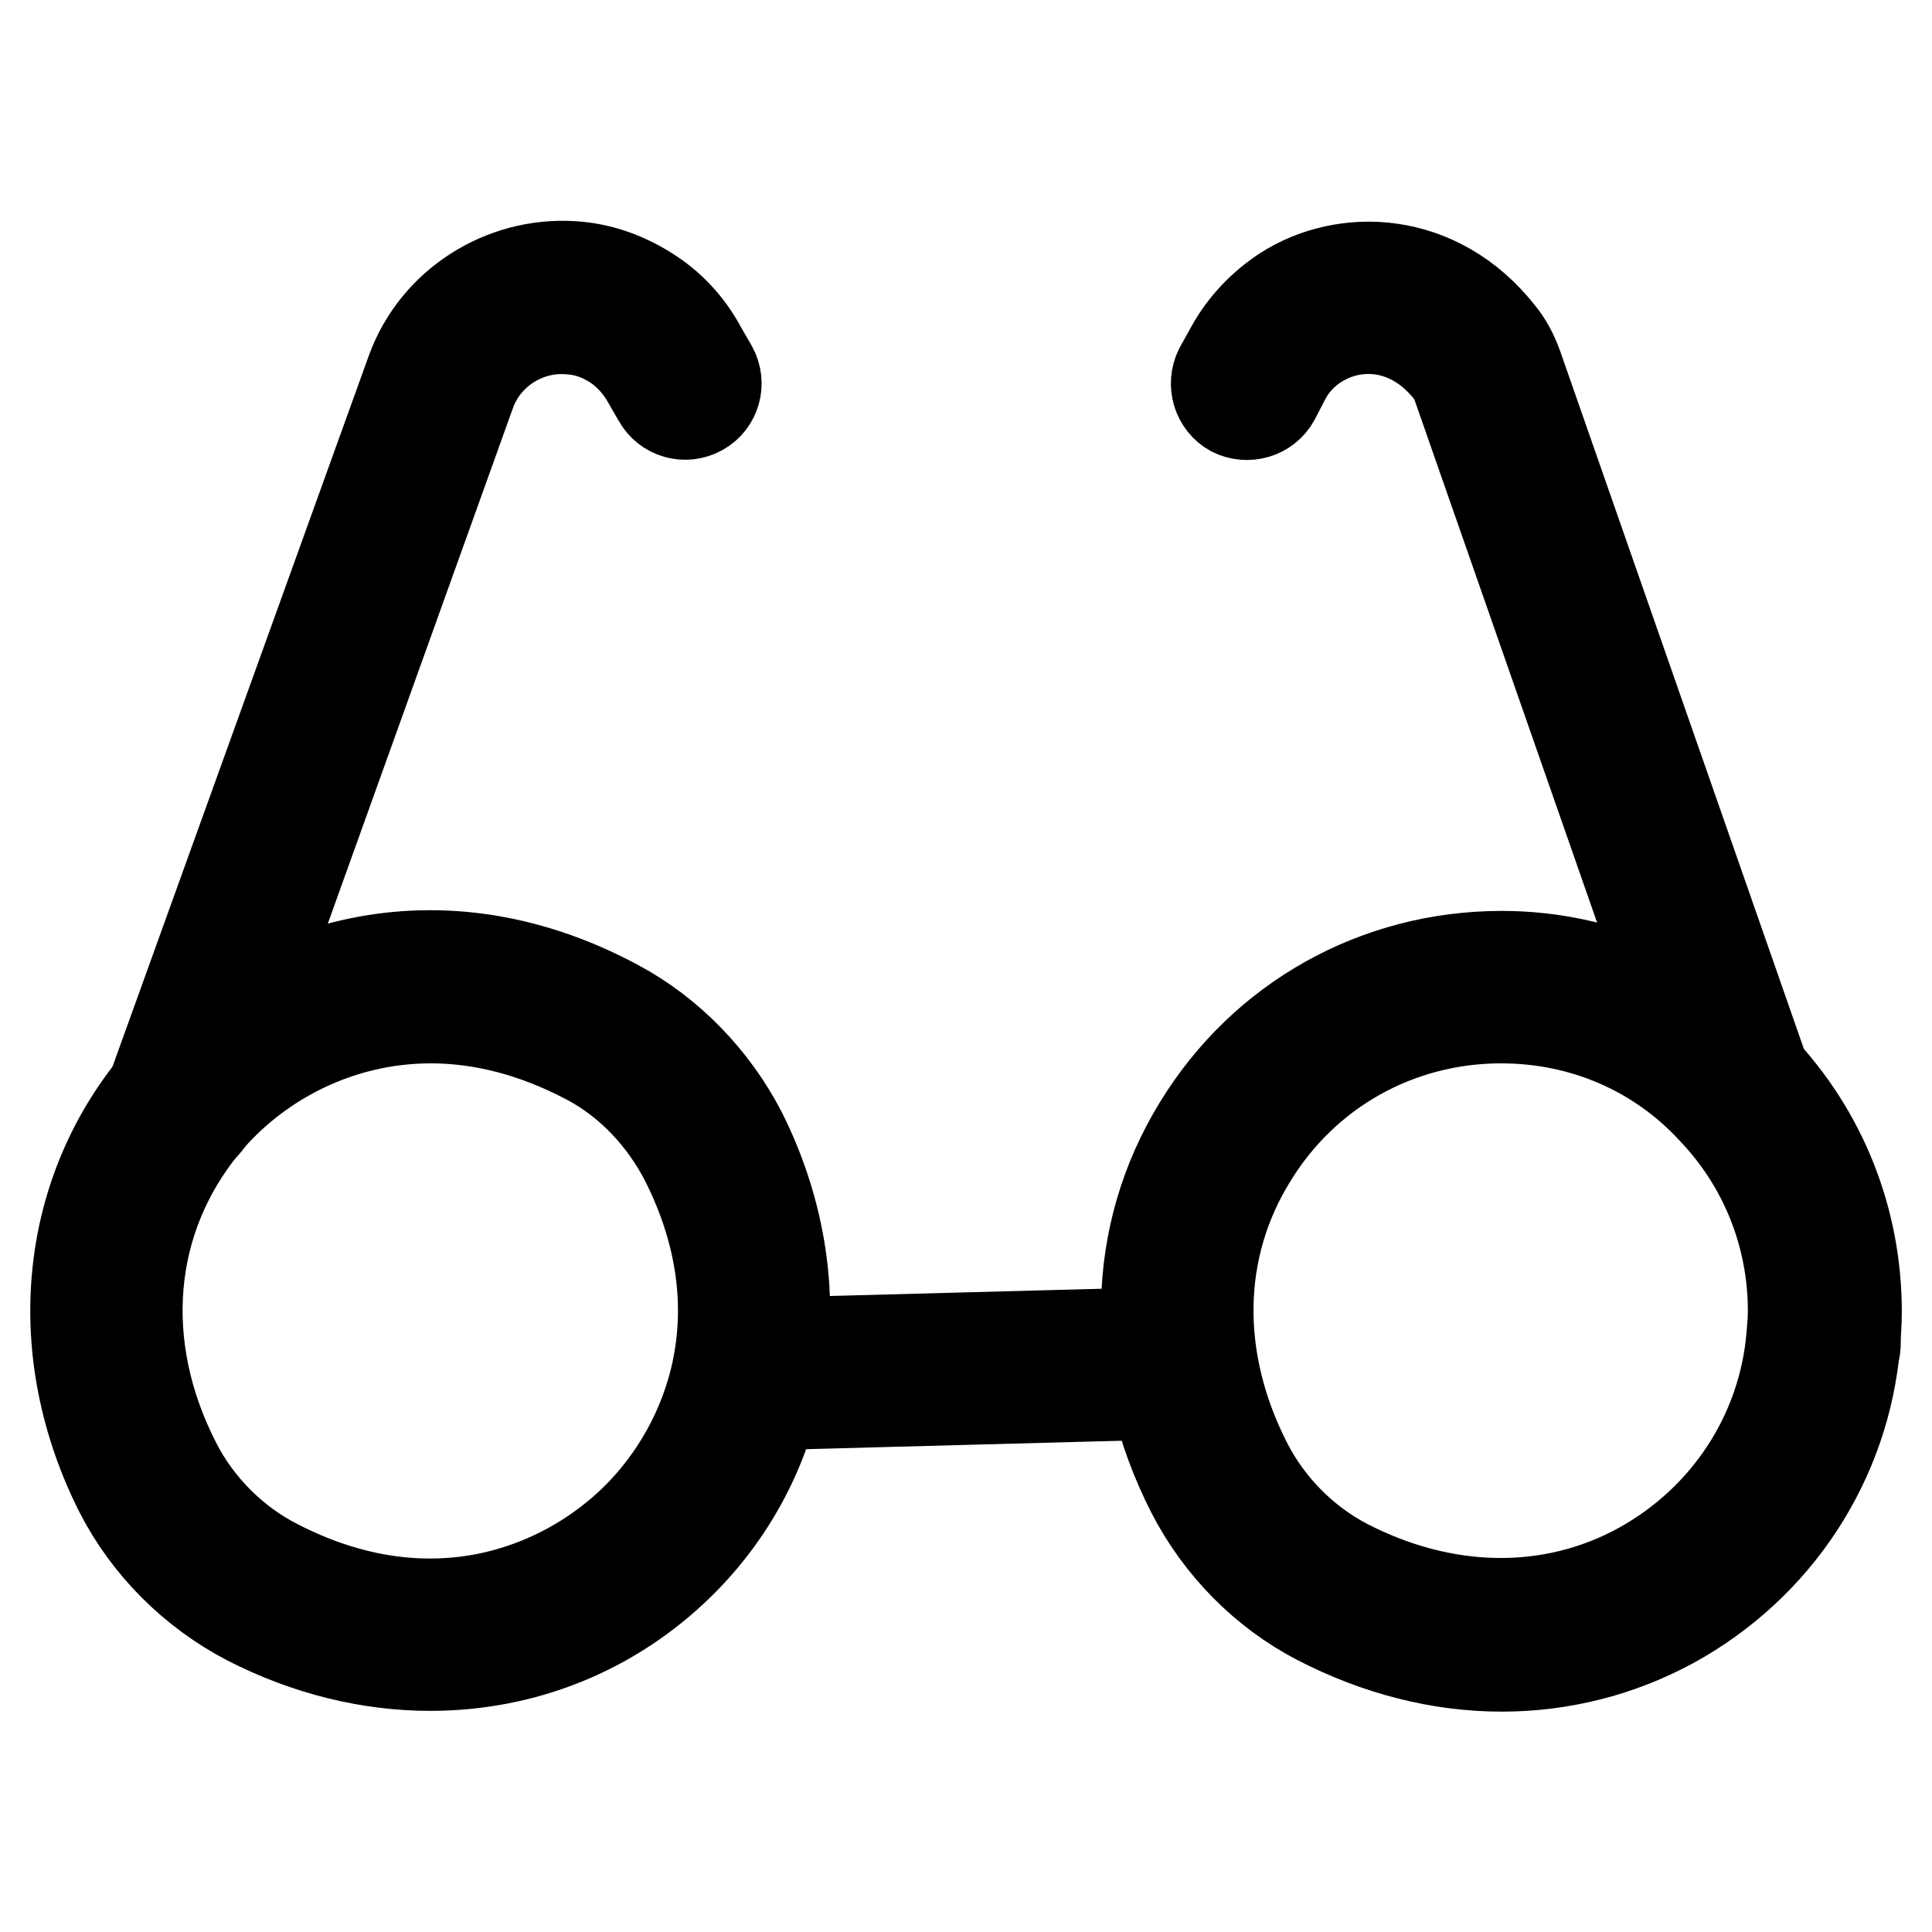
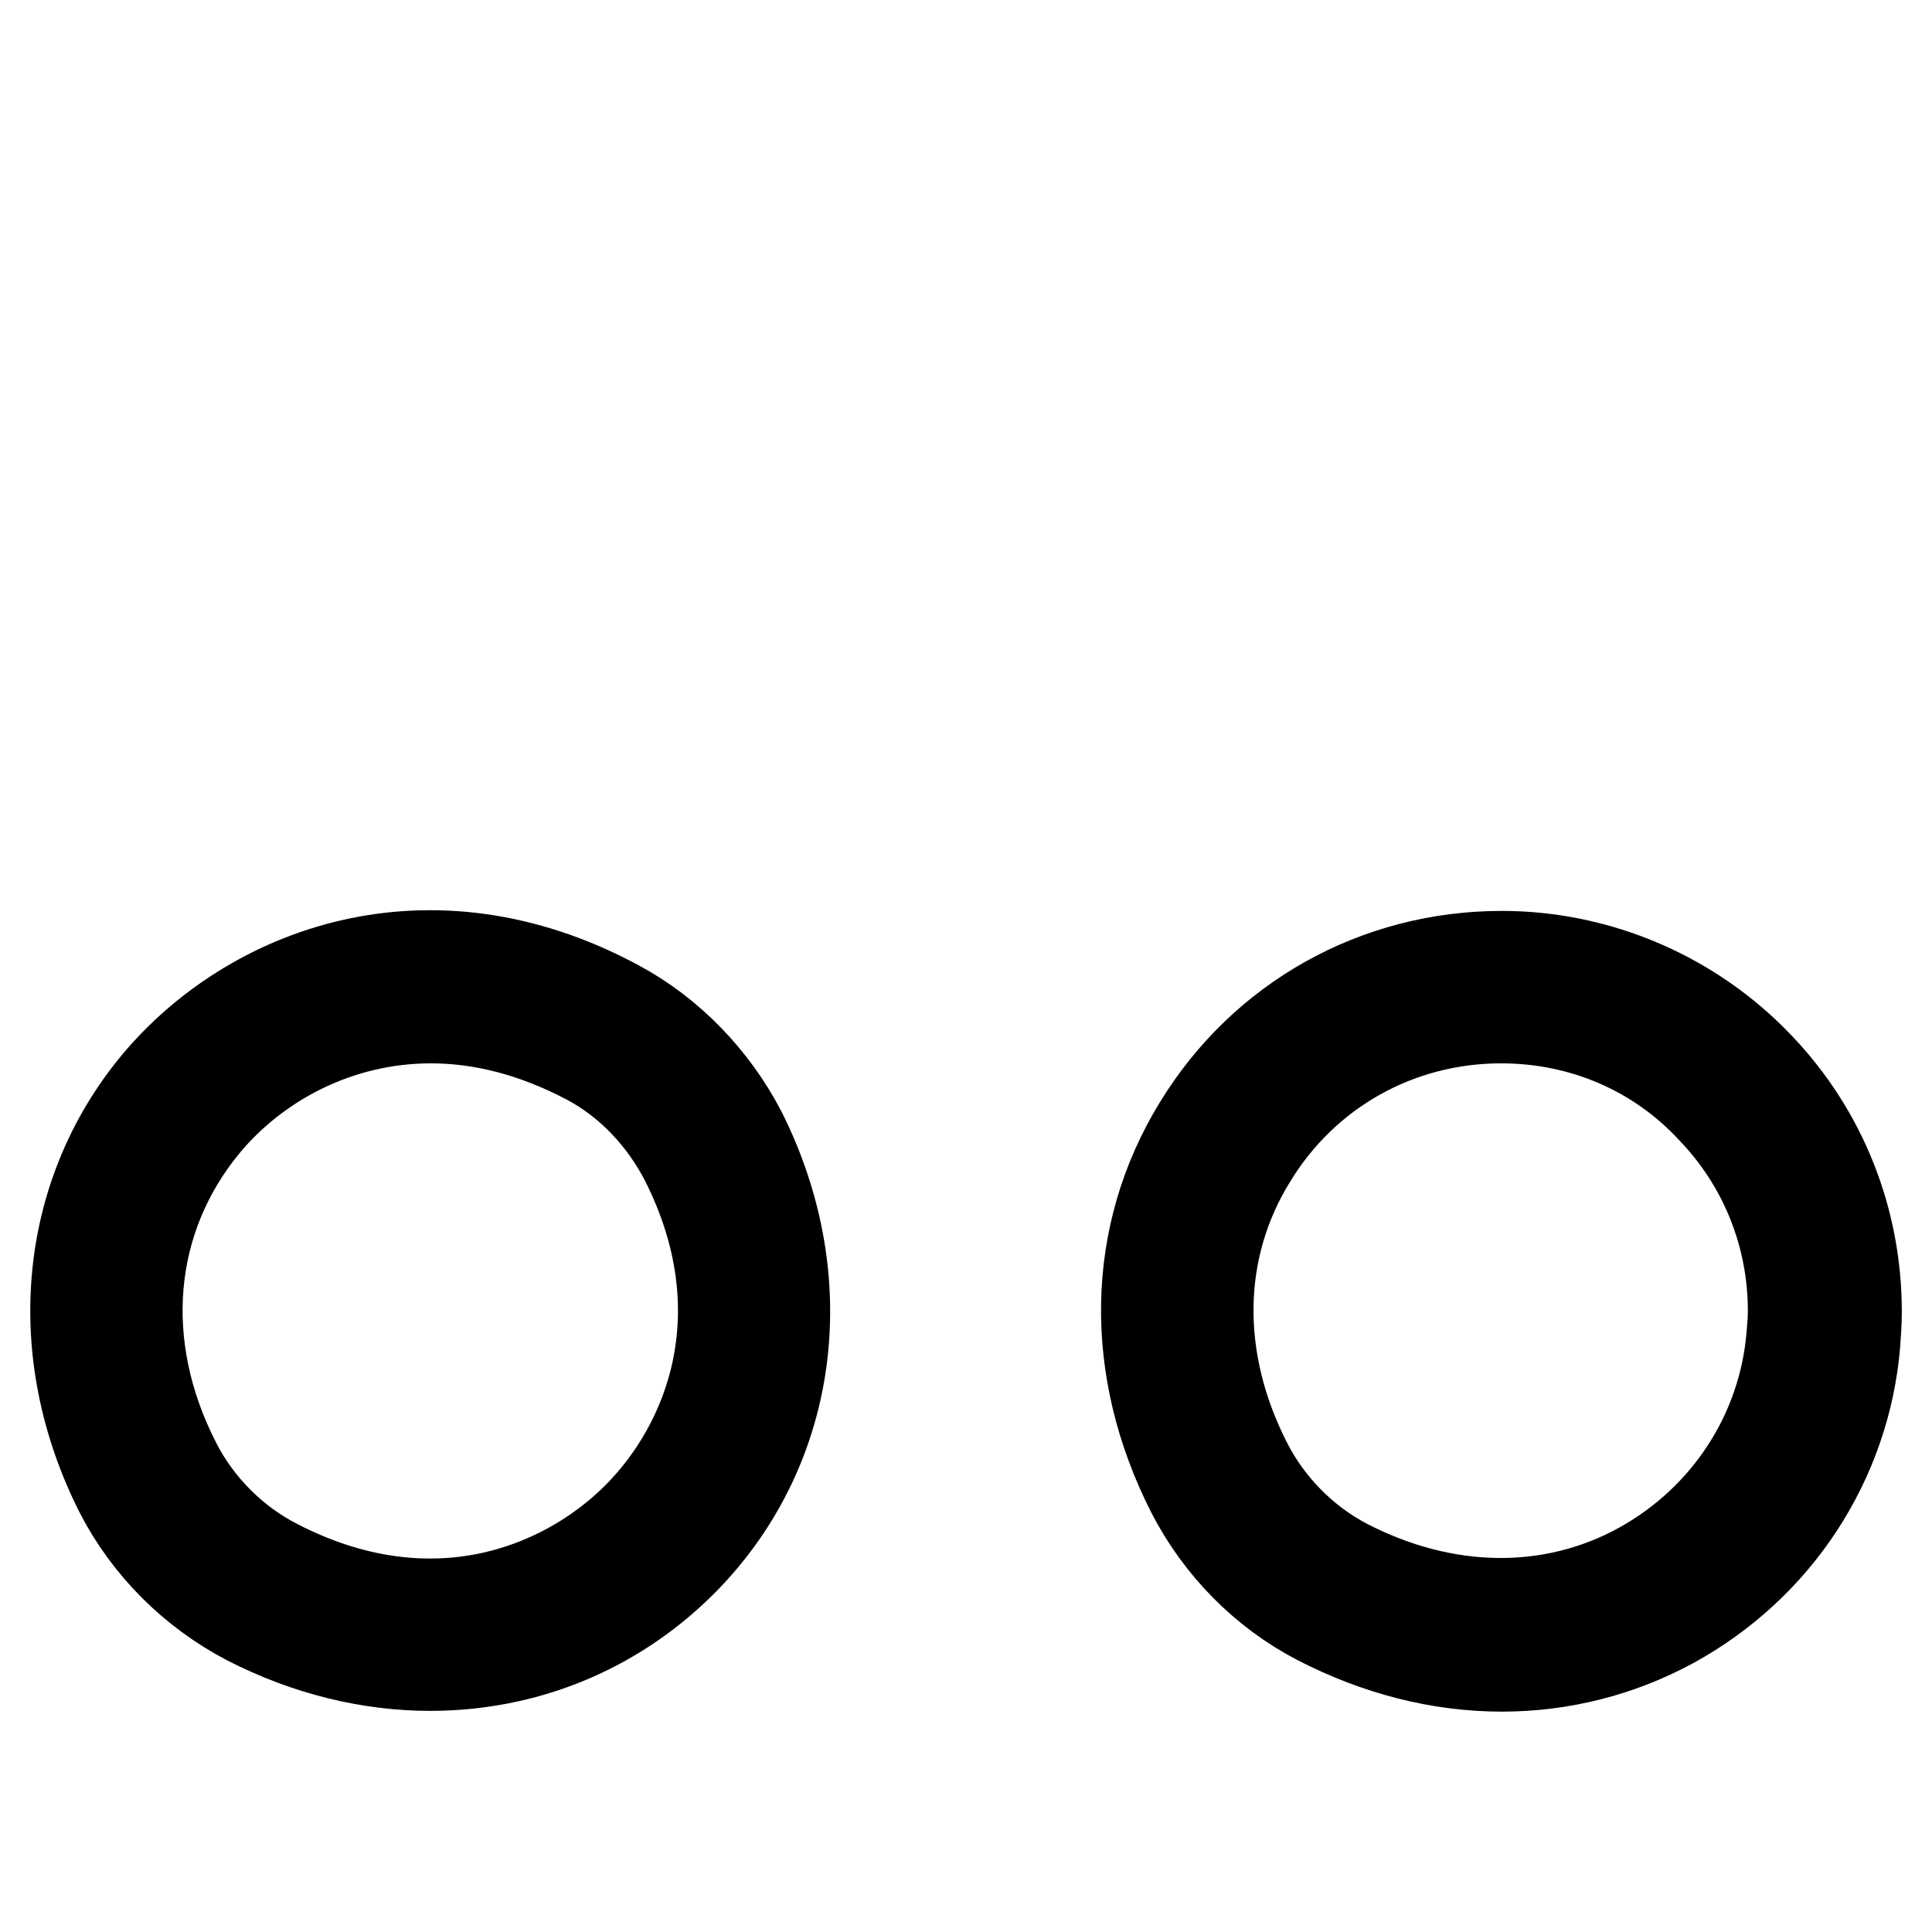
<svg xmlns="http://www.w3.org/2000/svg" version="1.1" x="0px" y="0px" viewBox="0 0 256 256" enable-background="new 0 0 256 256" xml:space="preserve">
  <g>
    <path stroke-width="12" fill-opacity="0" stroke="#000000" d="M57,220.7c-8,0-16.3-2-24.1-6c-7.3-3.8-13.3-9.8-17-17c-9.3-18.4-7.5-39.1,4.8-54 c12.4-14.9,36.1-24,61.1-10.5c6.9,3.7,12.7,9.7,16.4,16.8c10,19.9,6.9,42.3-8,57.1C81.1,216.1,69.3,220.7,57,220.7L57,220.7z  M57.1,134.9c-12.5,0-23.3,6-30,14.1c-10.3,12.5-11.8,29.3-3.8,44.9c2.9,5.7,7.7,10.5,13.4,13.4c20.2,10.4,37.8,3.6,47.6-6.1 c9.8-9.7,16.7-27.3,6.5-47.5c-2.9-5.6-7.4-10.4-12.9-13.3C70.7,136.6,63.7,134.9,57.1,134.9z M199,220.8c-8.2,0-16.5-2.1-24.4-6.2 c-7.1-3.7-13-9.7-16.7-16.9c-8.3-16.3-8-34,0.9-48.5c8.6-14.1,23.6-22.5,40.2-22.5c12.9,0,25.3,5.4,34.1,14.7 c8.3,8.7,12.9,20.2,12.9,32.4c0,1.4-0.1,2.8-0.2,4.2c-1.3,15.6-10.4,29.5-24.3,37.1C214.5,218.9,206.8,220.8,199,220.8L199,220.8z  M198.9,134.9c-13.6,0-26,6.9-33.1,18.6c-7.4,12-7.6,26.7-0.6,40.4c2.9,5.7,7.6,10.4,13.1,13.3c13.1,6.8,27.3,7,39.1,0.5 c11.4-6.3,18.9-17.7,20-30.6c0.1-1.2,0.2-2.3,0.2-3.4c0-10-3.8-19.5-10.7-26.7C219.7,139.2,209.7,134.9,198.9,134.9L198.9,134.9z" />
-     <path stroke-width="12" fill-opacity="0" stroke="#000000" d="M99.9,186.2c-2.2,0-4.1-1.8-4.1-4c-0.1-2.3,1.7-4.2,4-4.2l56.1-1.5h0.1c2.2,0,4.1,1.8,4.1,4 c0.1,2.3-1.7,4.2-4,4.2l-56,1.5H99.9z M23.9,150.5c-0.5,0-0.9-0.1-1.4-0.3c-2.1-0.8-3.3-3.1-2.5-5.3l34.5-95.7 c3.2-8.9,12.1-14.5,21.4-13.9c3.5,0.2,6.9,1.4,9.9,3.3c2.9,1.8,5.4,4.4,7.1,7.6l1.5,2.6c1.1,2,0.4,4.5-1.6,5.6 c-2,1.1-4.5,0.4-5.6-1.6l-1.5-2.6c-1.1-1.9-2.6-3.5-4.3-4.6c-1.9-1.2-3.9-1.9-6.1-2c-5.7-0.4-11.1,3.1-13,8.5l-34.4,95.8 C27.2,149.4,25.6,150.5,23.9,150.5z M230,148.3c-1.7,0-3.3-1.1-3.9-2.8l-32.9-94.2c-0.3-0.9-0.6-1.5-1-2 c-5.4-6.9-12.9-6.8-17.6-3.8c-1.8,1.1-3.3,2.7-4.3,4.6l-1.4,2.7c-1.1,2-3.6,2.7-5.6,1.7c-2-1.1-2.7-3.6-1.7-5.6l1.5-2.7 c1.7-3.1,4.2-5.7,7.1-7.6c7.9-5.1,20.3-4.8,28.5,5.6c1,1.2,1.8,2.7,2.4,4.4l32.9,94.2c0.8,2.1-0.4,4.5-2.5,5.3 C230.9,148.3,230.5,148.3,230,148.3z M241.8,182.2c-1.7,0-3.2-1-3.9-2.7l-0.2-0.5c-0.8-2.1,0.3-4.5,2.4-5.3 c2.1-0.8,4.5,0.3,5.3,2.4l0.2,0.5c0.8,2.1-0.3,4.5-2.4,5.3C242.8,182.1,242.3,182.2,241.8,182.2z" />
  </g>
</svg>